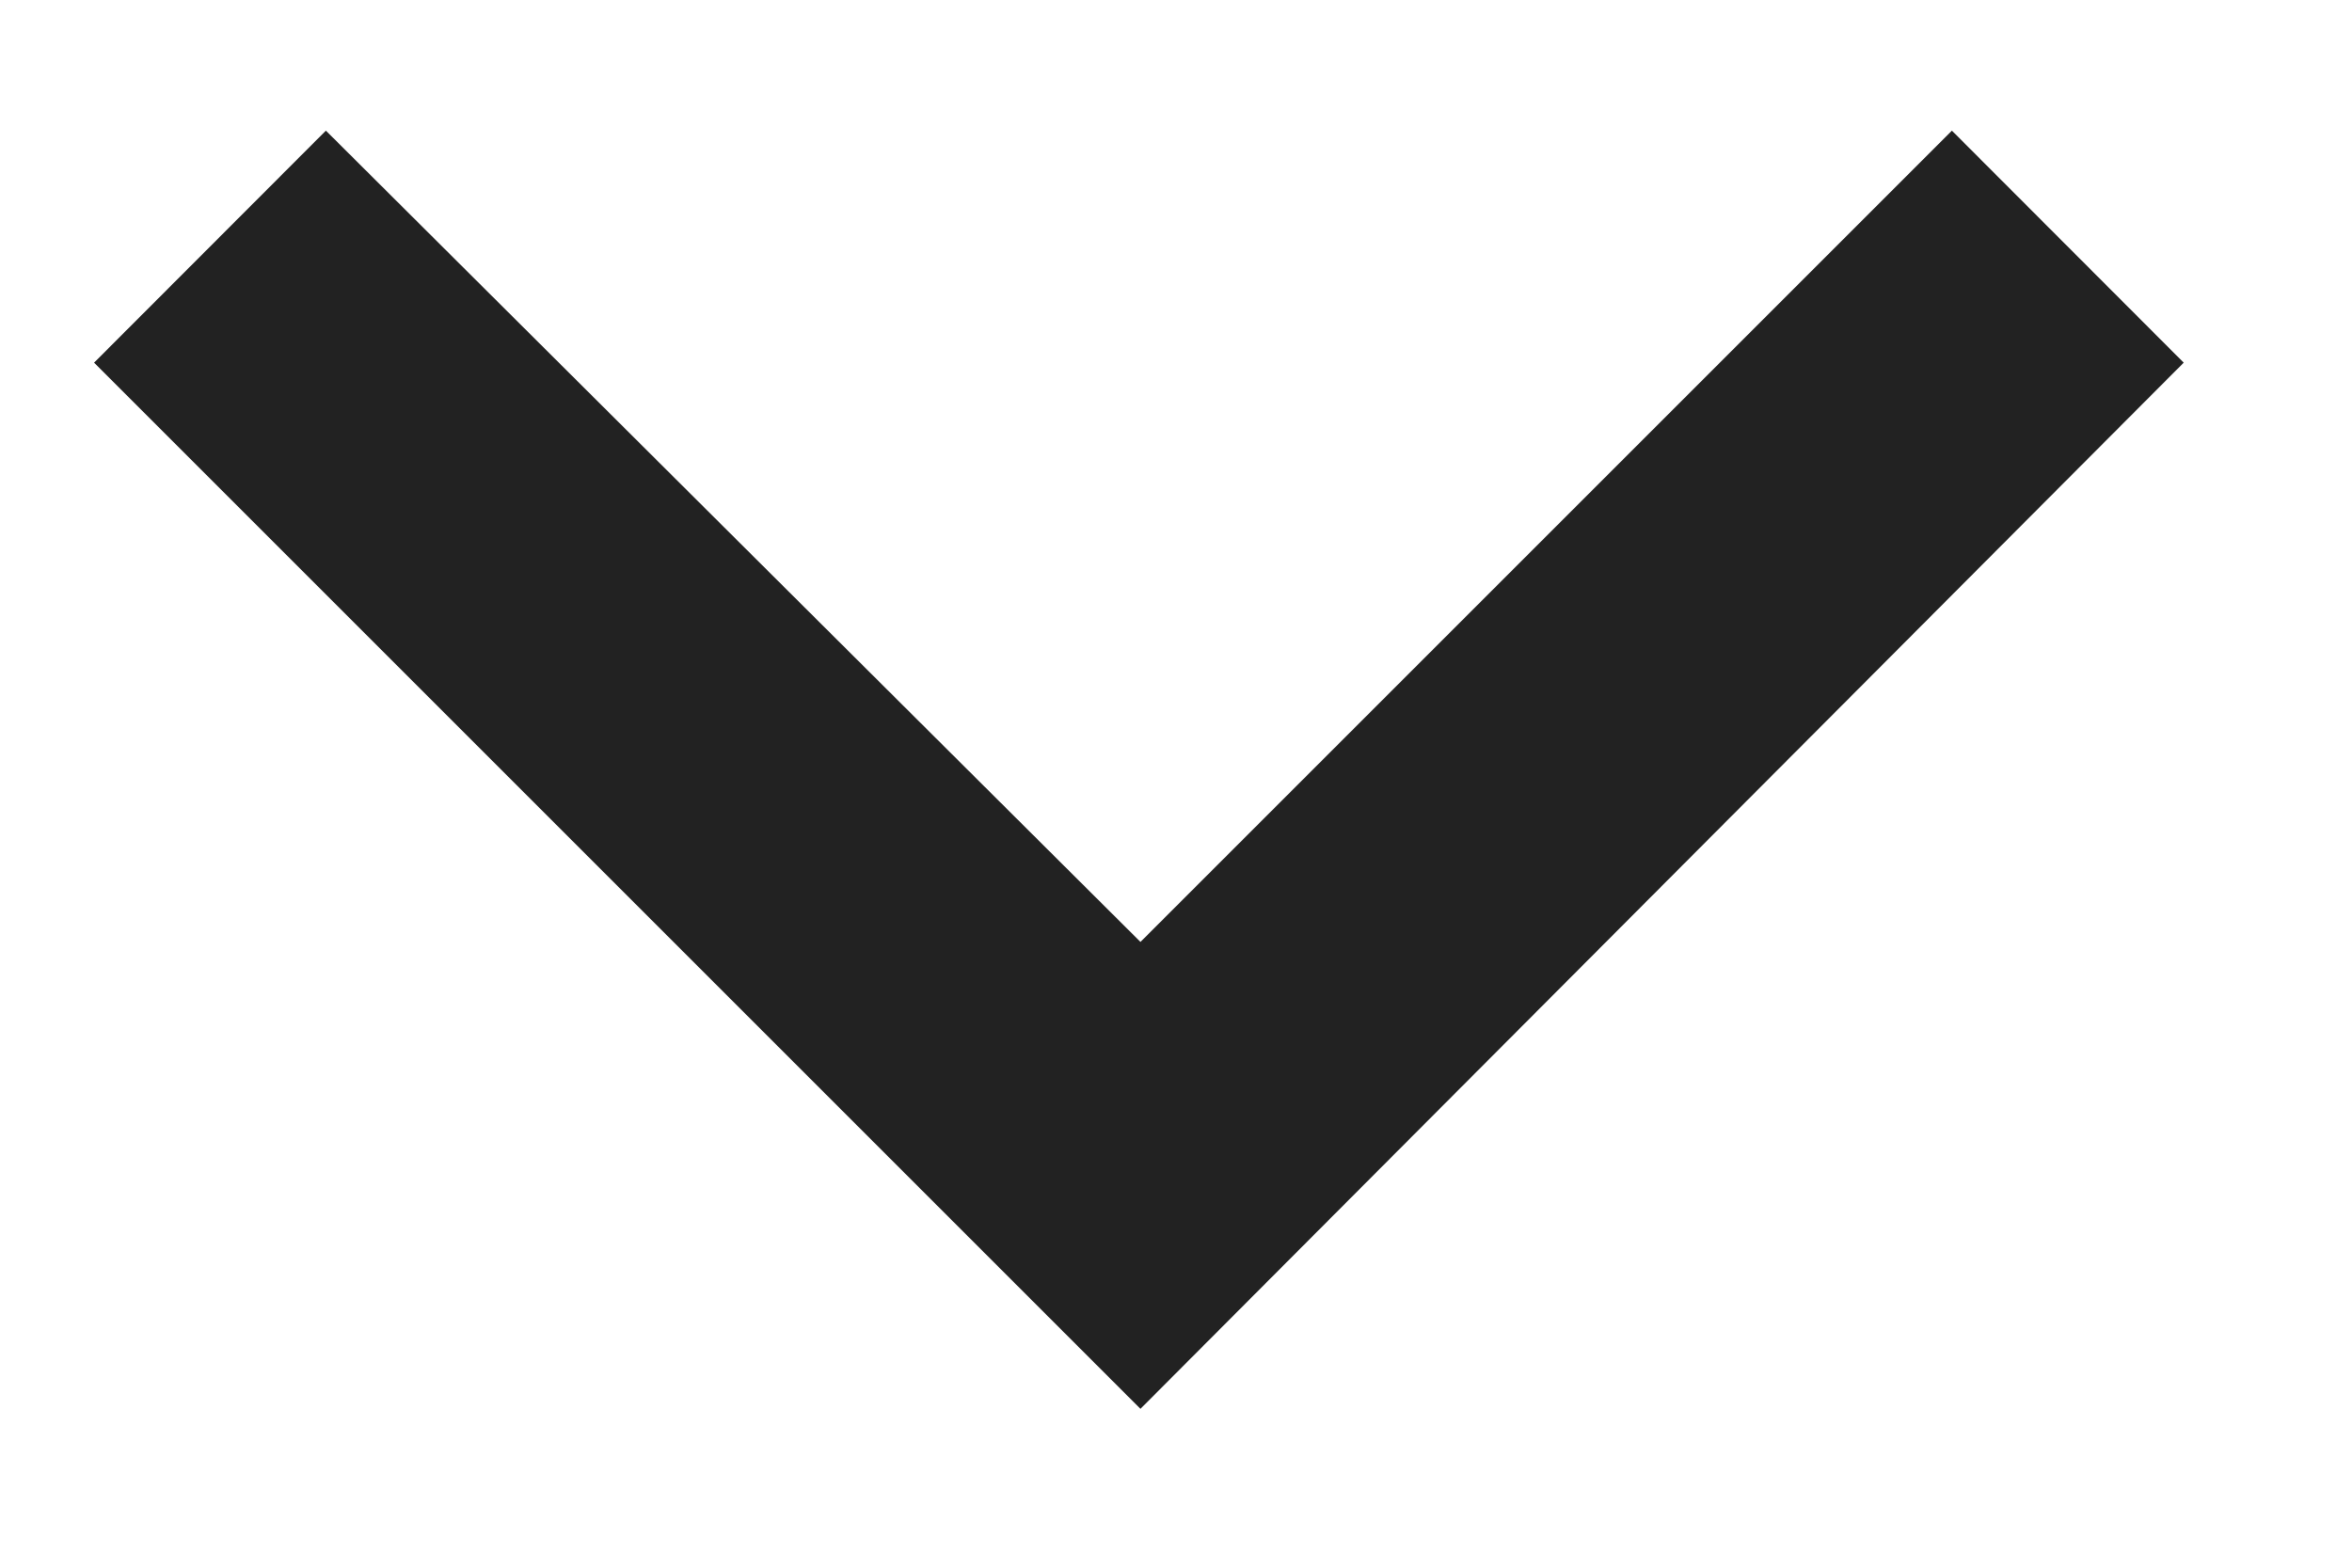
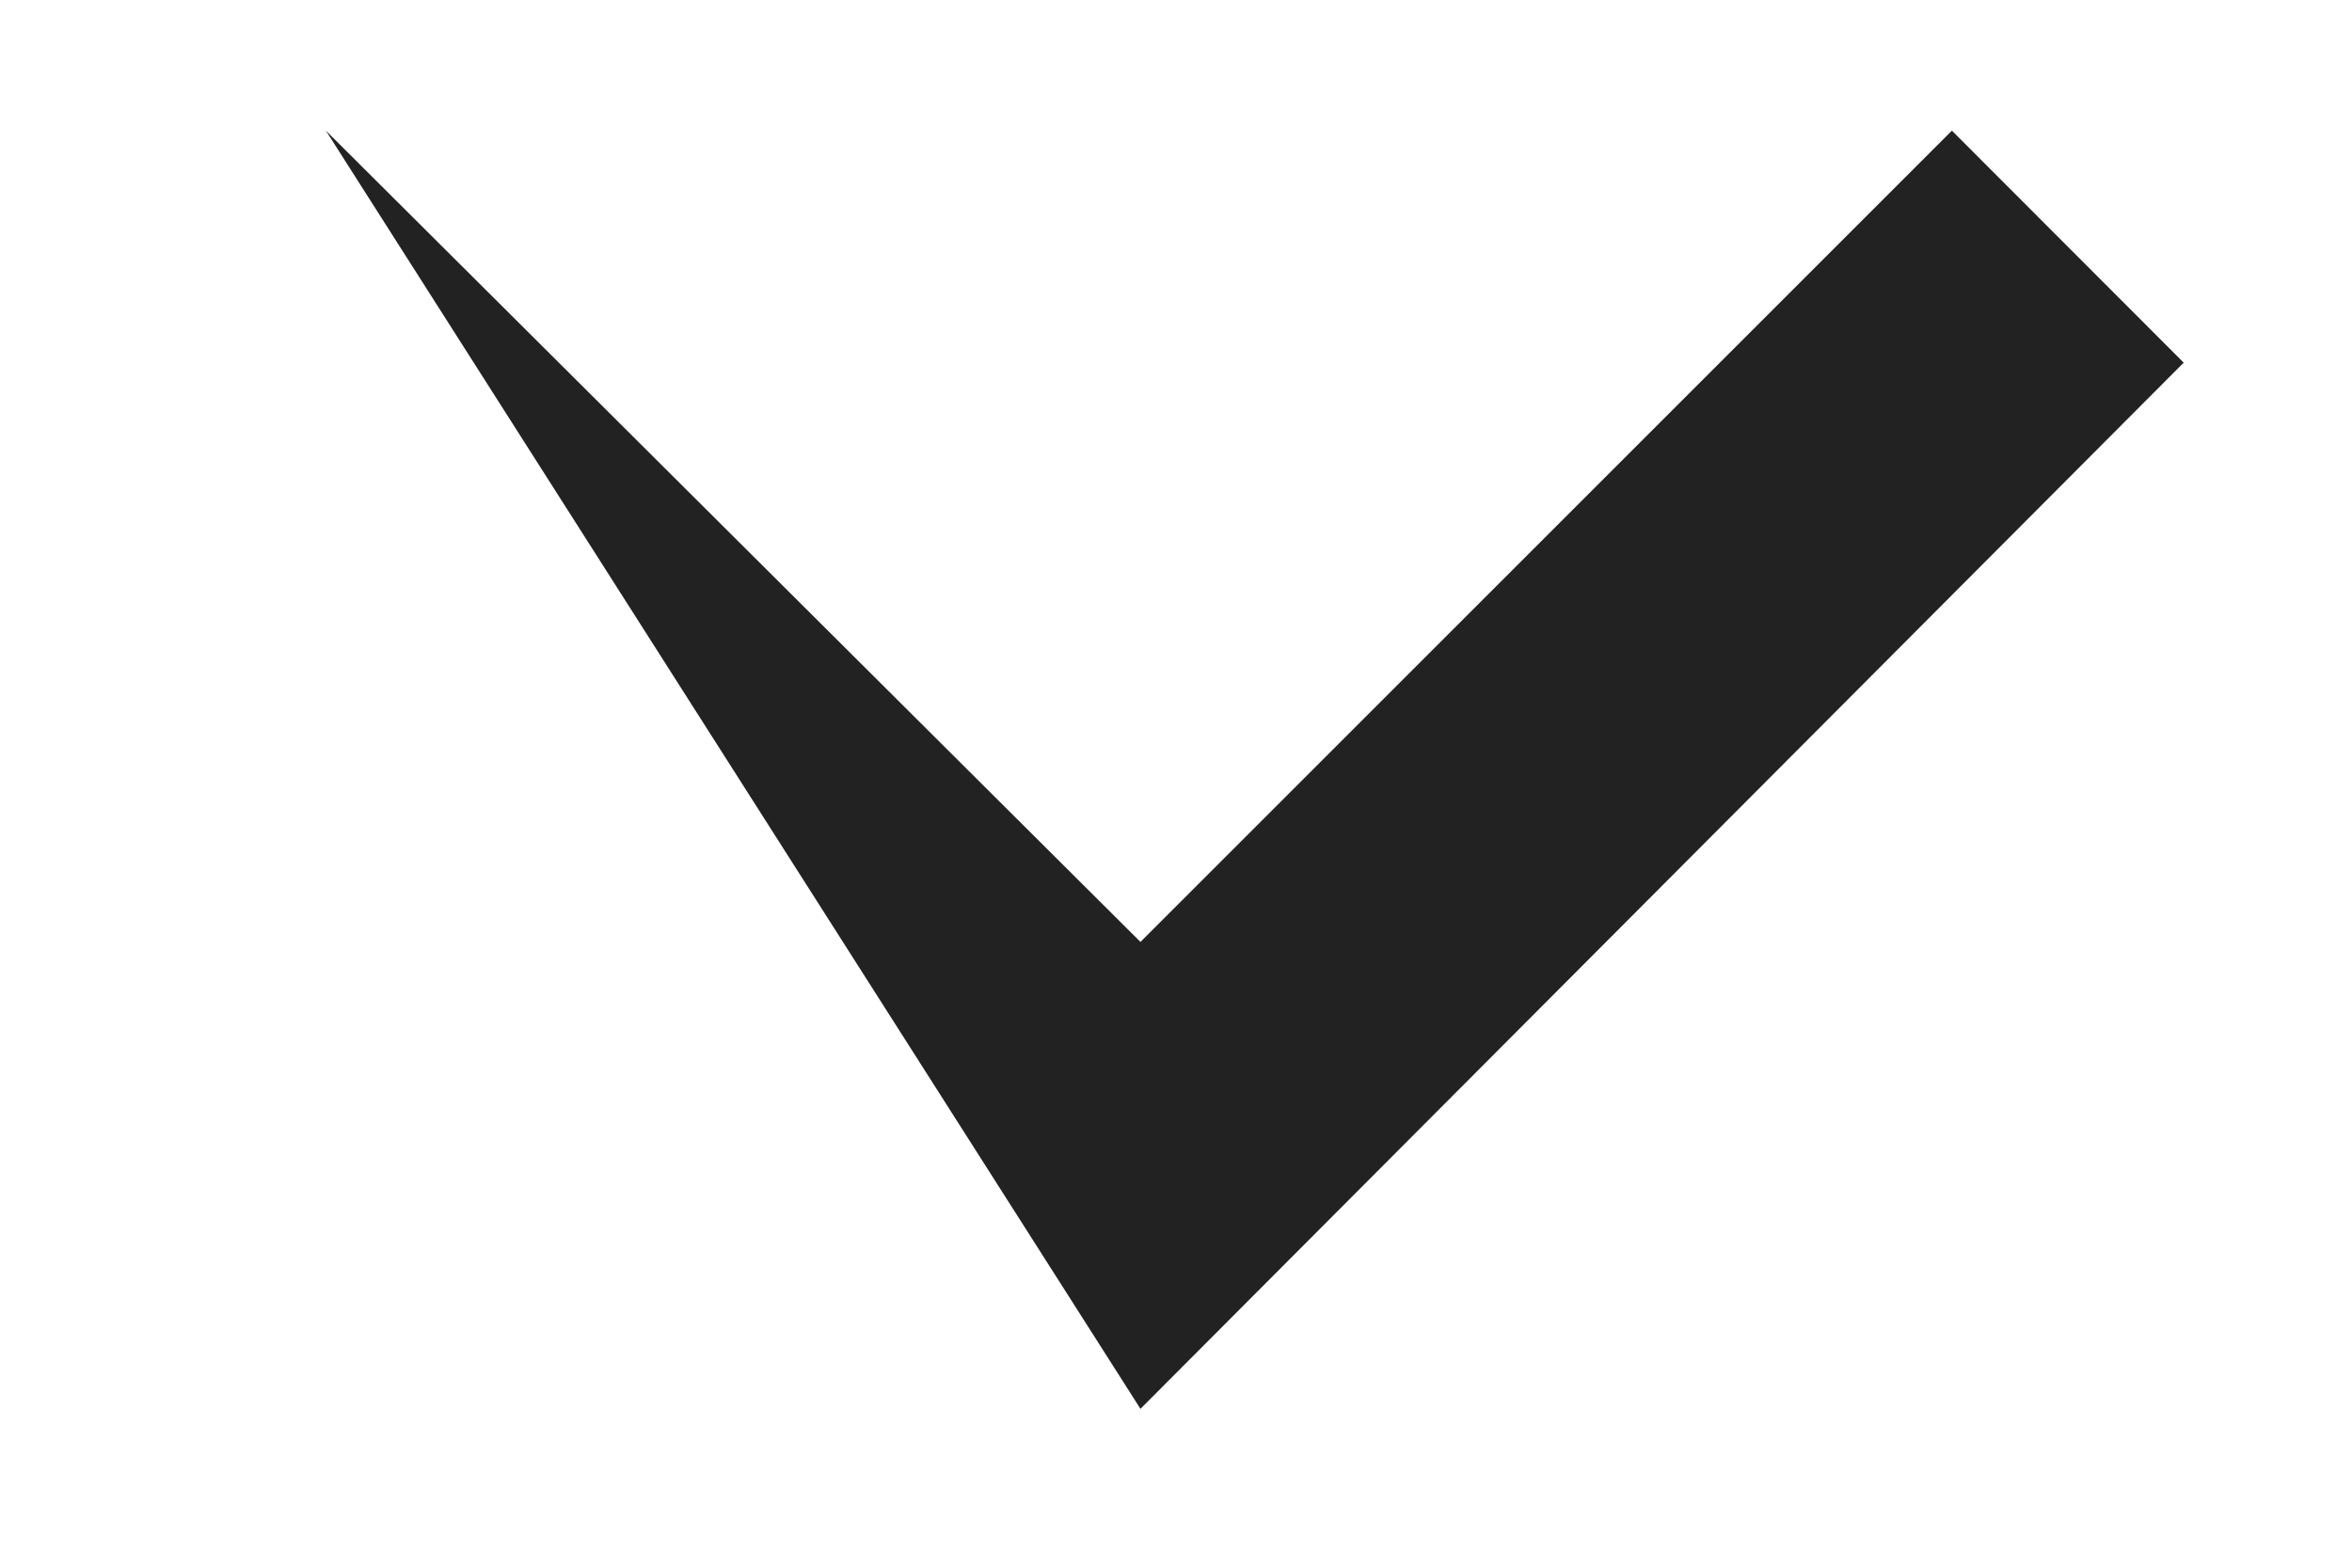
<svg xmlns="http://www.w3.org/2000/svg" width="9" height="6" viewBox="0 0 9 6" fill="none">
-   <path d="M4.364 3.605L7.469 0.5L8.356 1.388L4.364 5.392L0.36 1.388L1.247 0.5L4.364 3.605Z" fill="#222222" />
+   <path d="M4.364 3.605L7.469 0.5L8.356 1.388L4.364 5.392L1.247 0.5L4.364 3.605Z" fill="#222222" />
</svg>